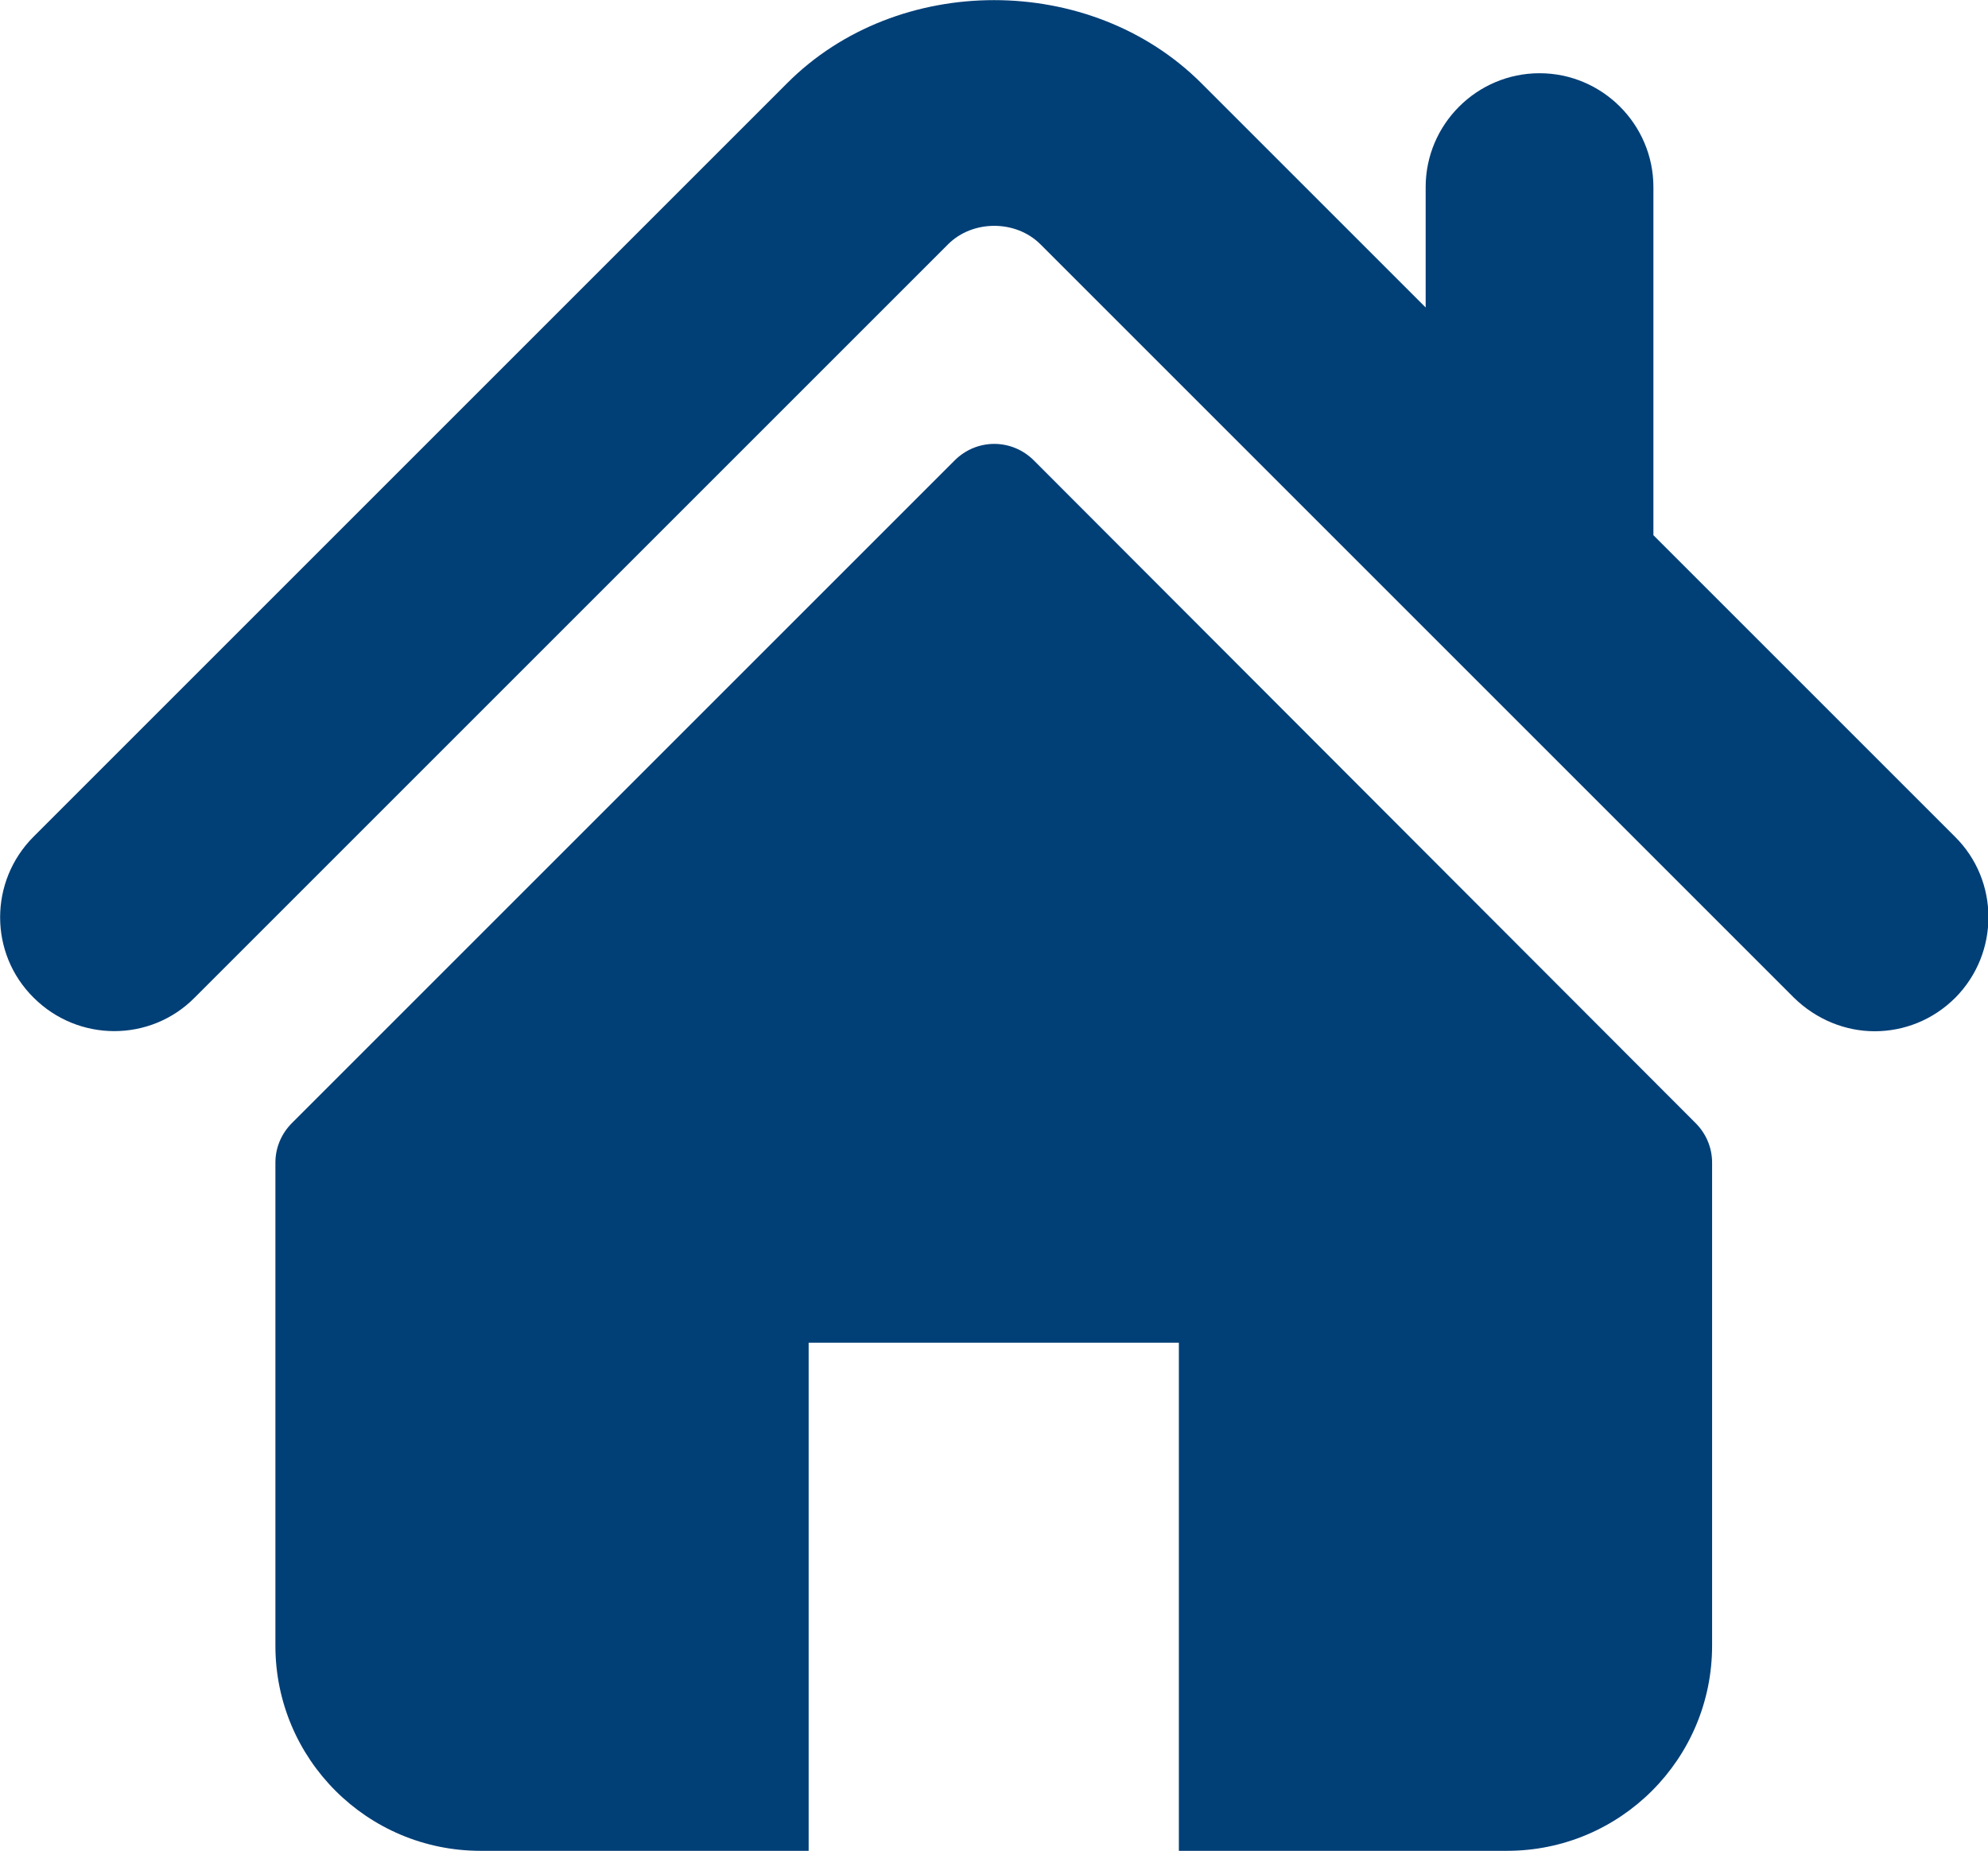
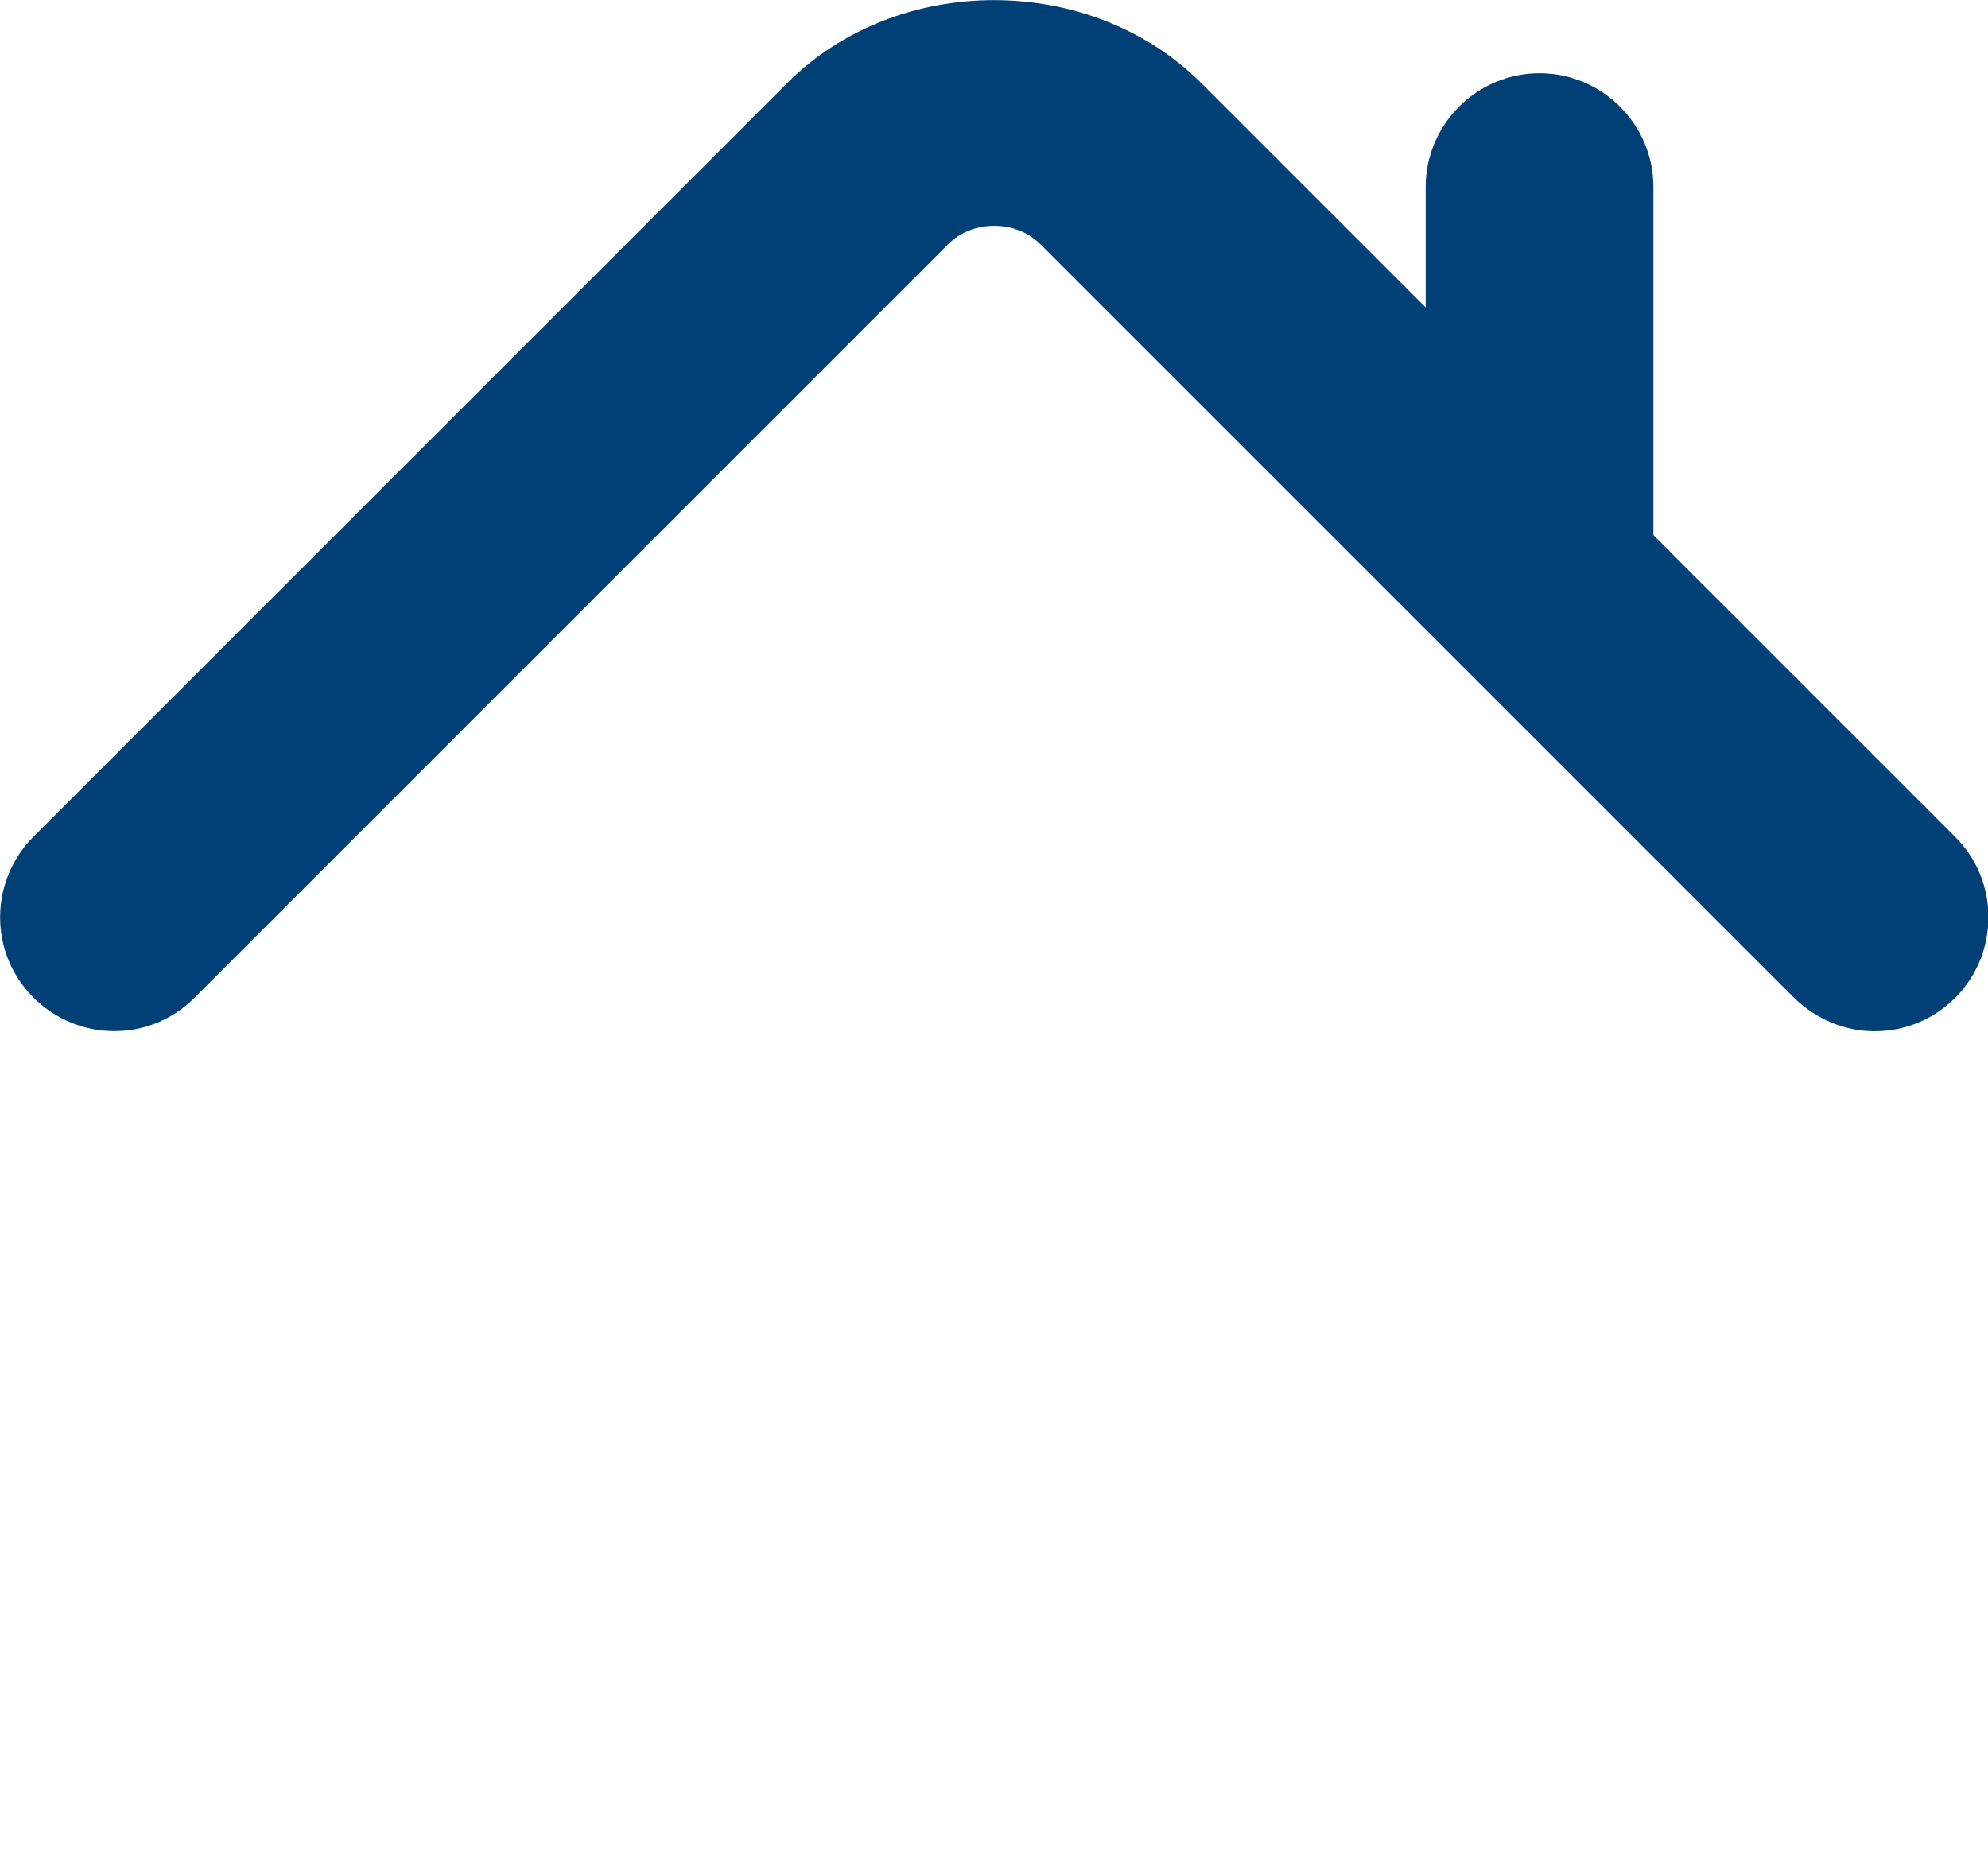
<svg xmlns="http://www.w3.org/2000/svg" version="1.1" id="Capa_1" x="0px" y="0px" viewBox="-2251 815.1 396.3 369" style="enable-background:new -2251 815.1 396.3 369;" xml:space="preserve">
  <style type="text/css">
	.st0{fill:#013F77;}
</style>
  <path class="st0" d="M-1861.3,981.9l-60.1-60.1v-69.4c0-12.5-10.2-22.7-22.7-22.7c-12.5,0-22.7,10.2-22.7,22.7v24l-44.7-44.7  c-22.1-22.1-60.6-22.1-82.6,0l-150.2,150.2c-8.9,8.9-8.9,23.3,0,32.1c8.9,8.9,23.3,8.9,32.1,0l150.2-150.2c4.9-4.9,13.5-4.9,18.4,0  l150.2,150.2c4.5,4.4,10.3,6.7,16.1,6.7c5.8,0,11.6-2.2,16.1-6.7C-1852.4,1005.1-1852.4,990.7-1861.3,981.9L-1861.3,981.9z   M-1861.3,981.9" />
-   <path class="st0" d="M-2044.9,906.9c-4.4-4.4-11.4-4.4-15.8,0l-132.1,132.1c-2.1,2.1-3.3,4.9-3.3,7.9v96.3  c0,22.6,18.3,40.9,40.9,40.9h65.4v-101.3h73.8v101.3h65.4c22.6,0,40.9-18.3,40.9-40.9v-96.3c0-3-1.2-5.8-3.3-7.9L-2044.9,906.9z   M-2044.9,906.9" />
</svg>